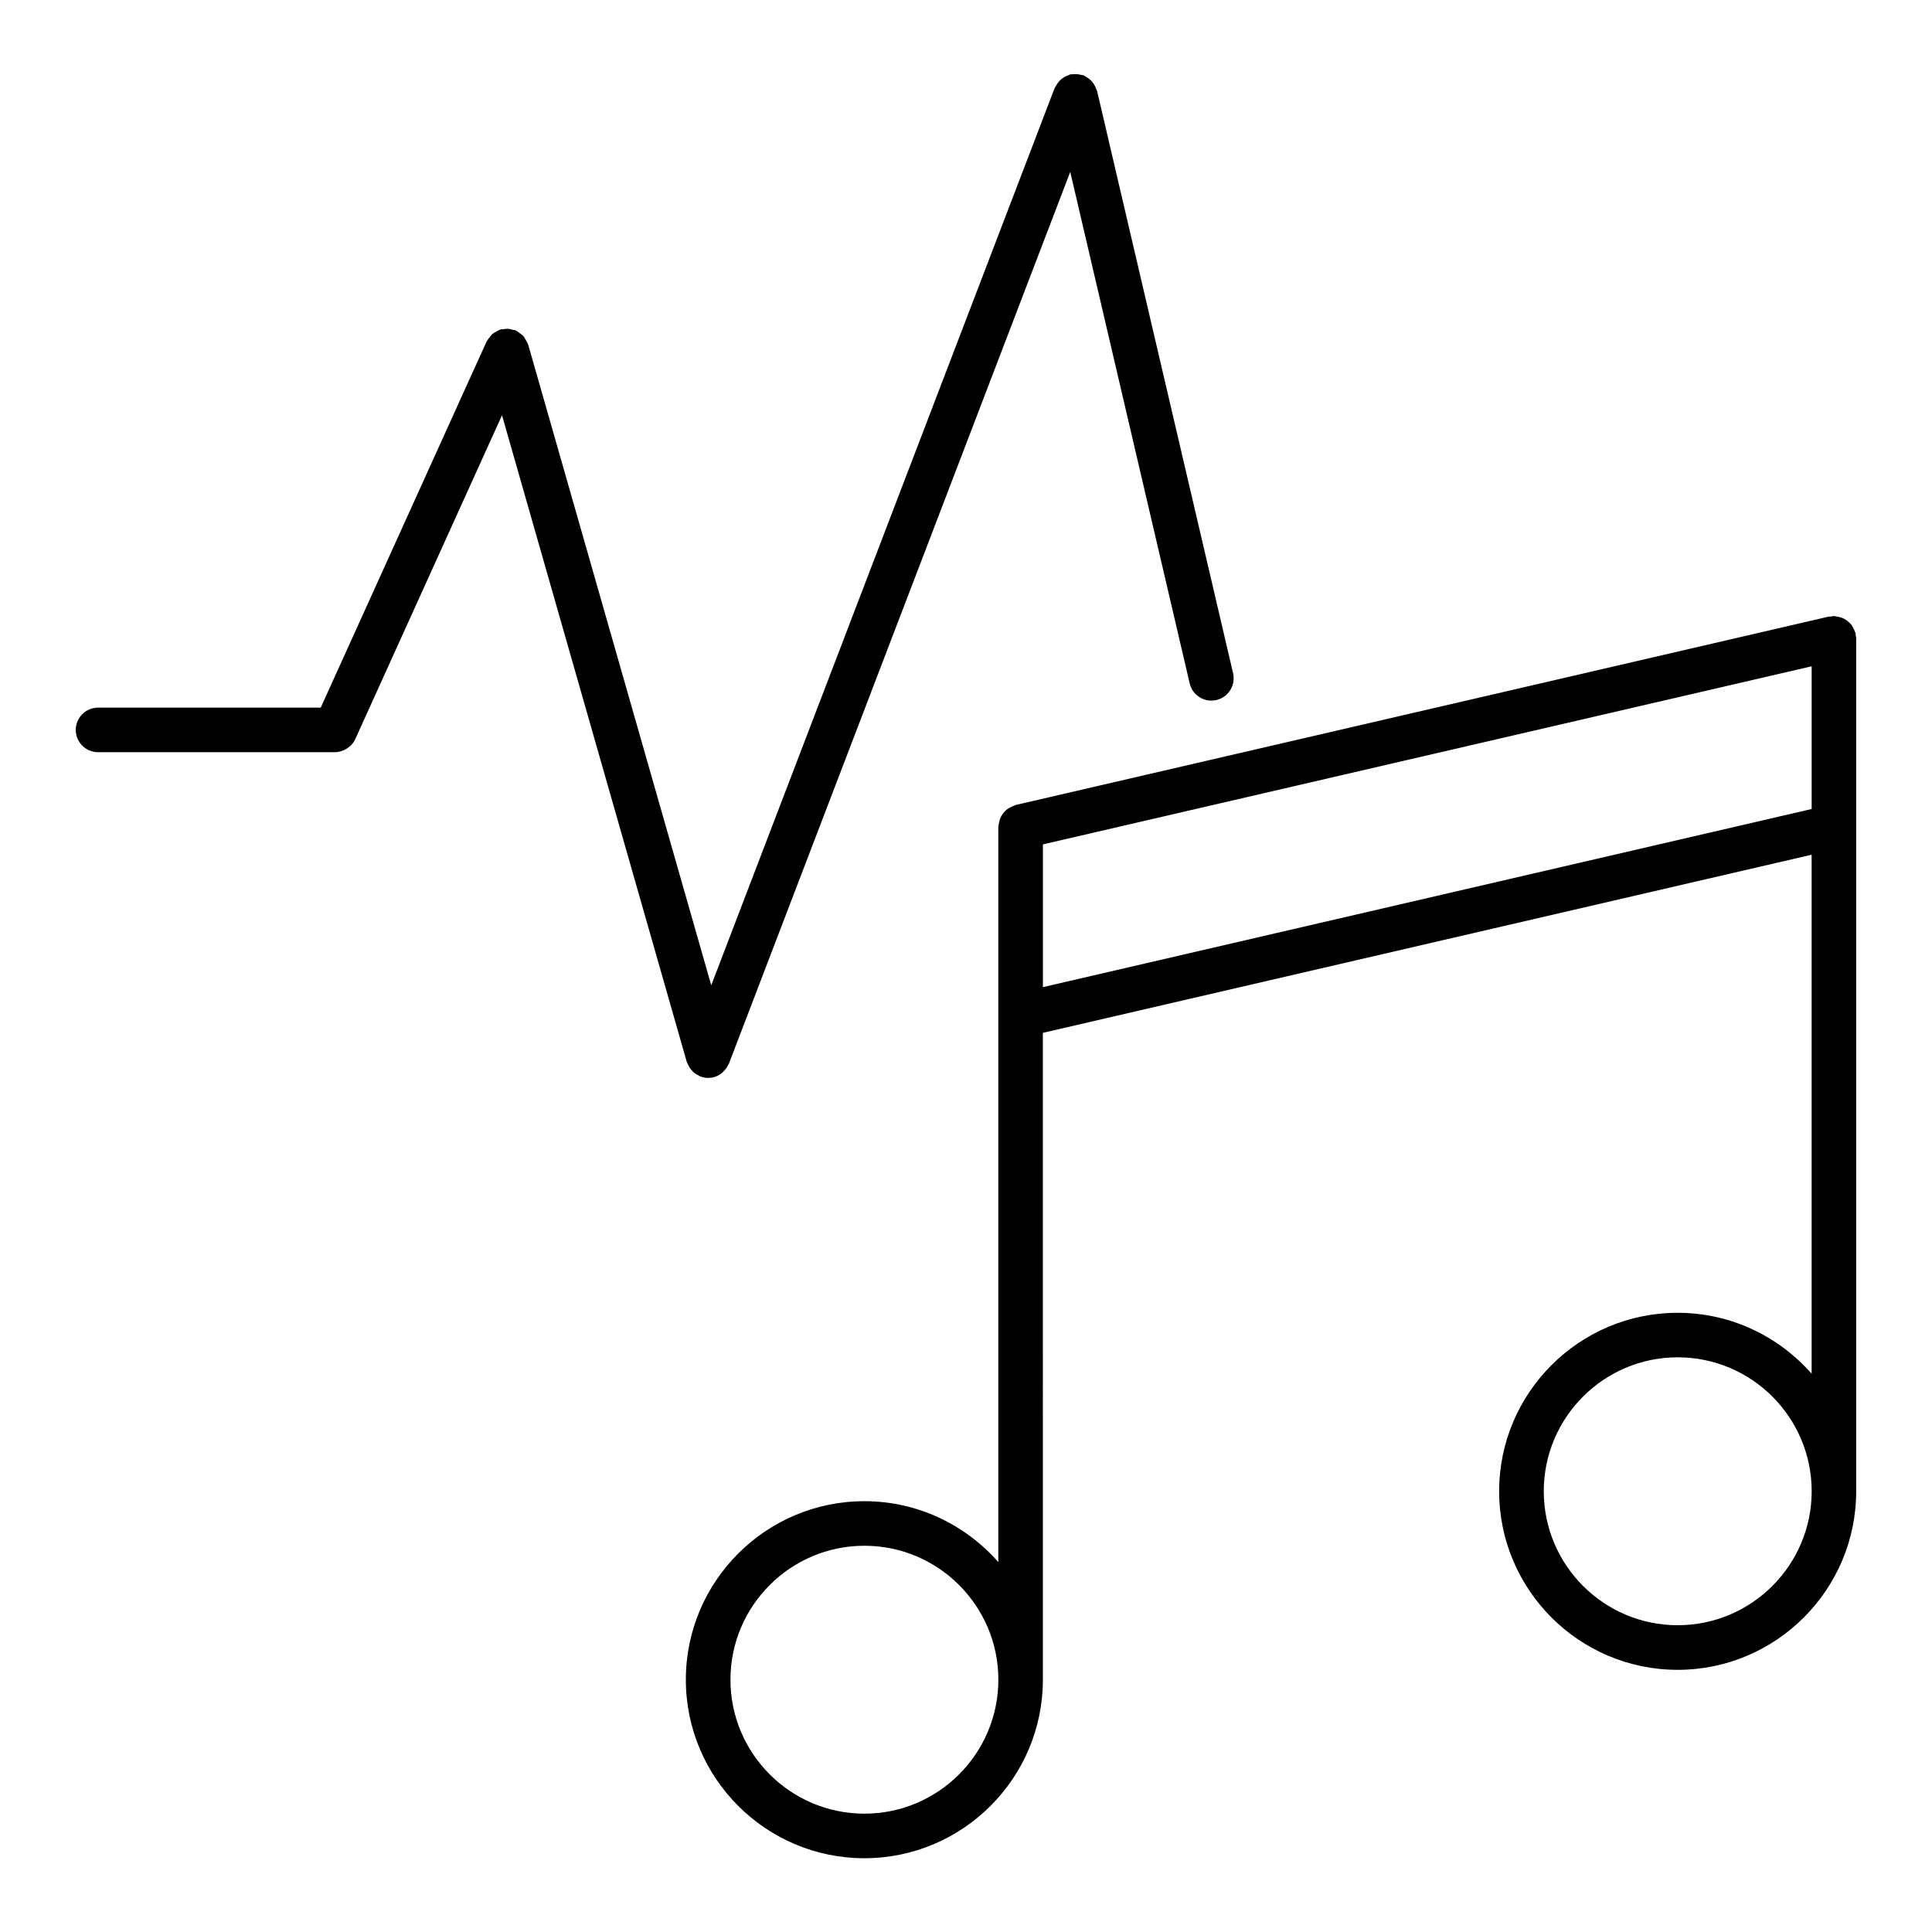
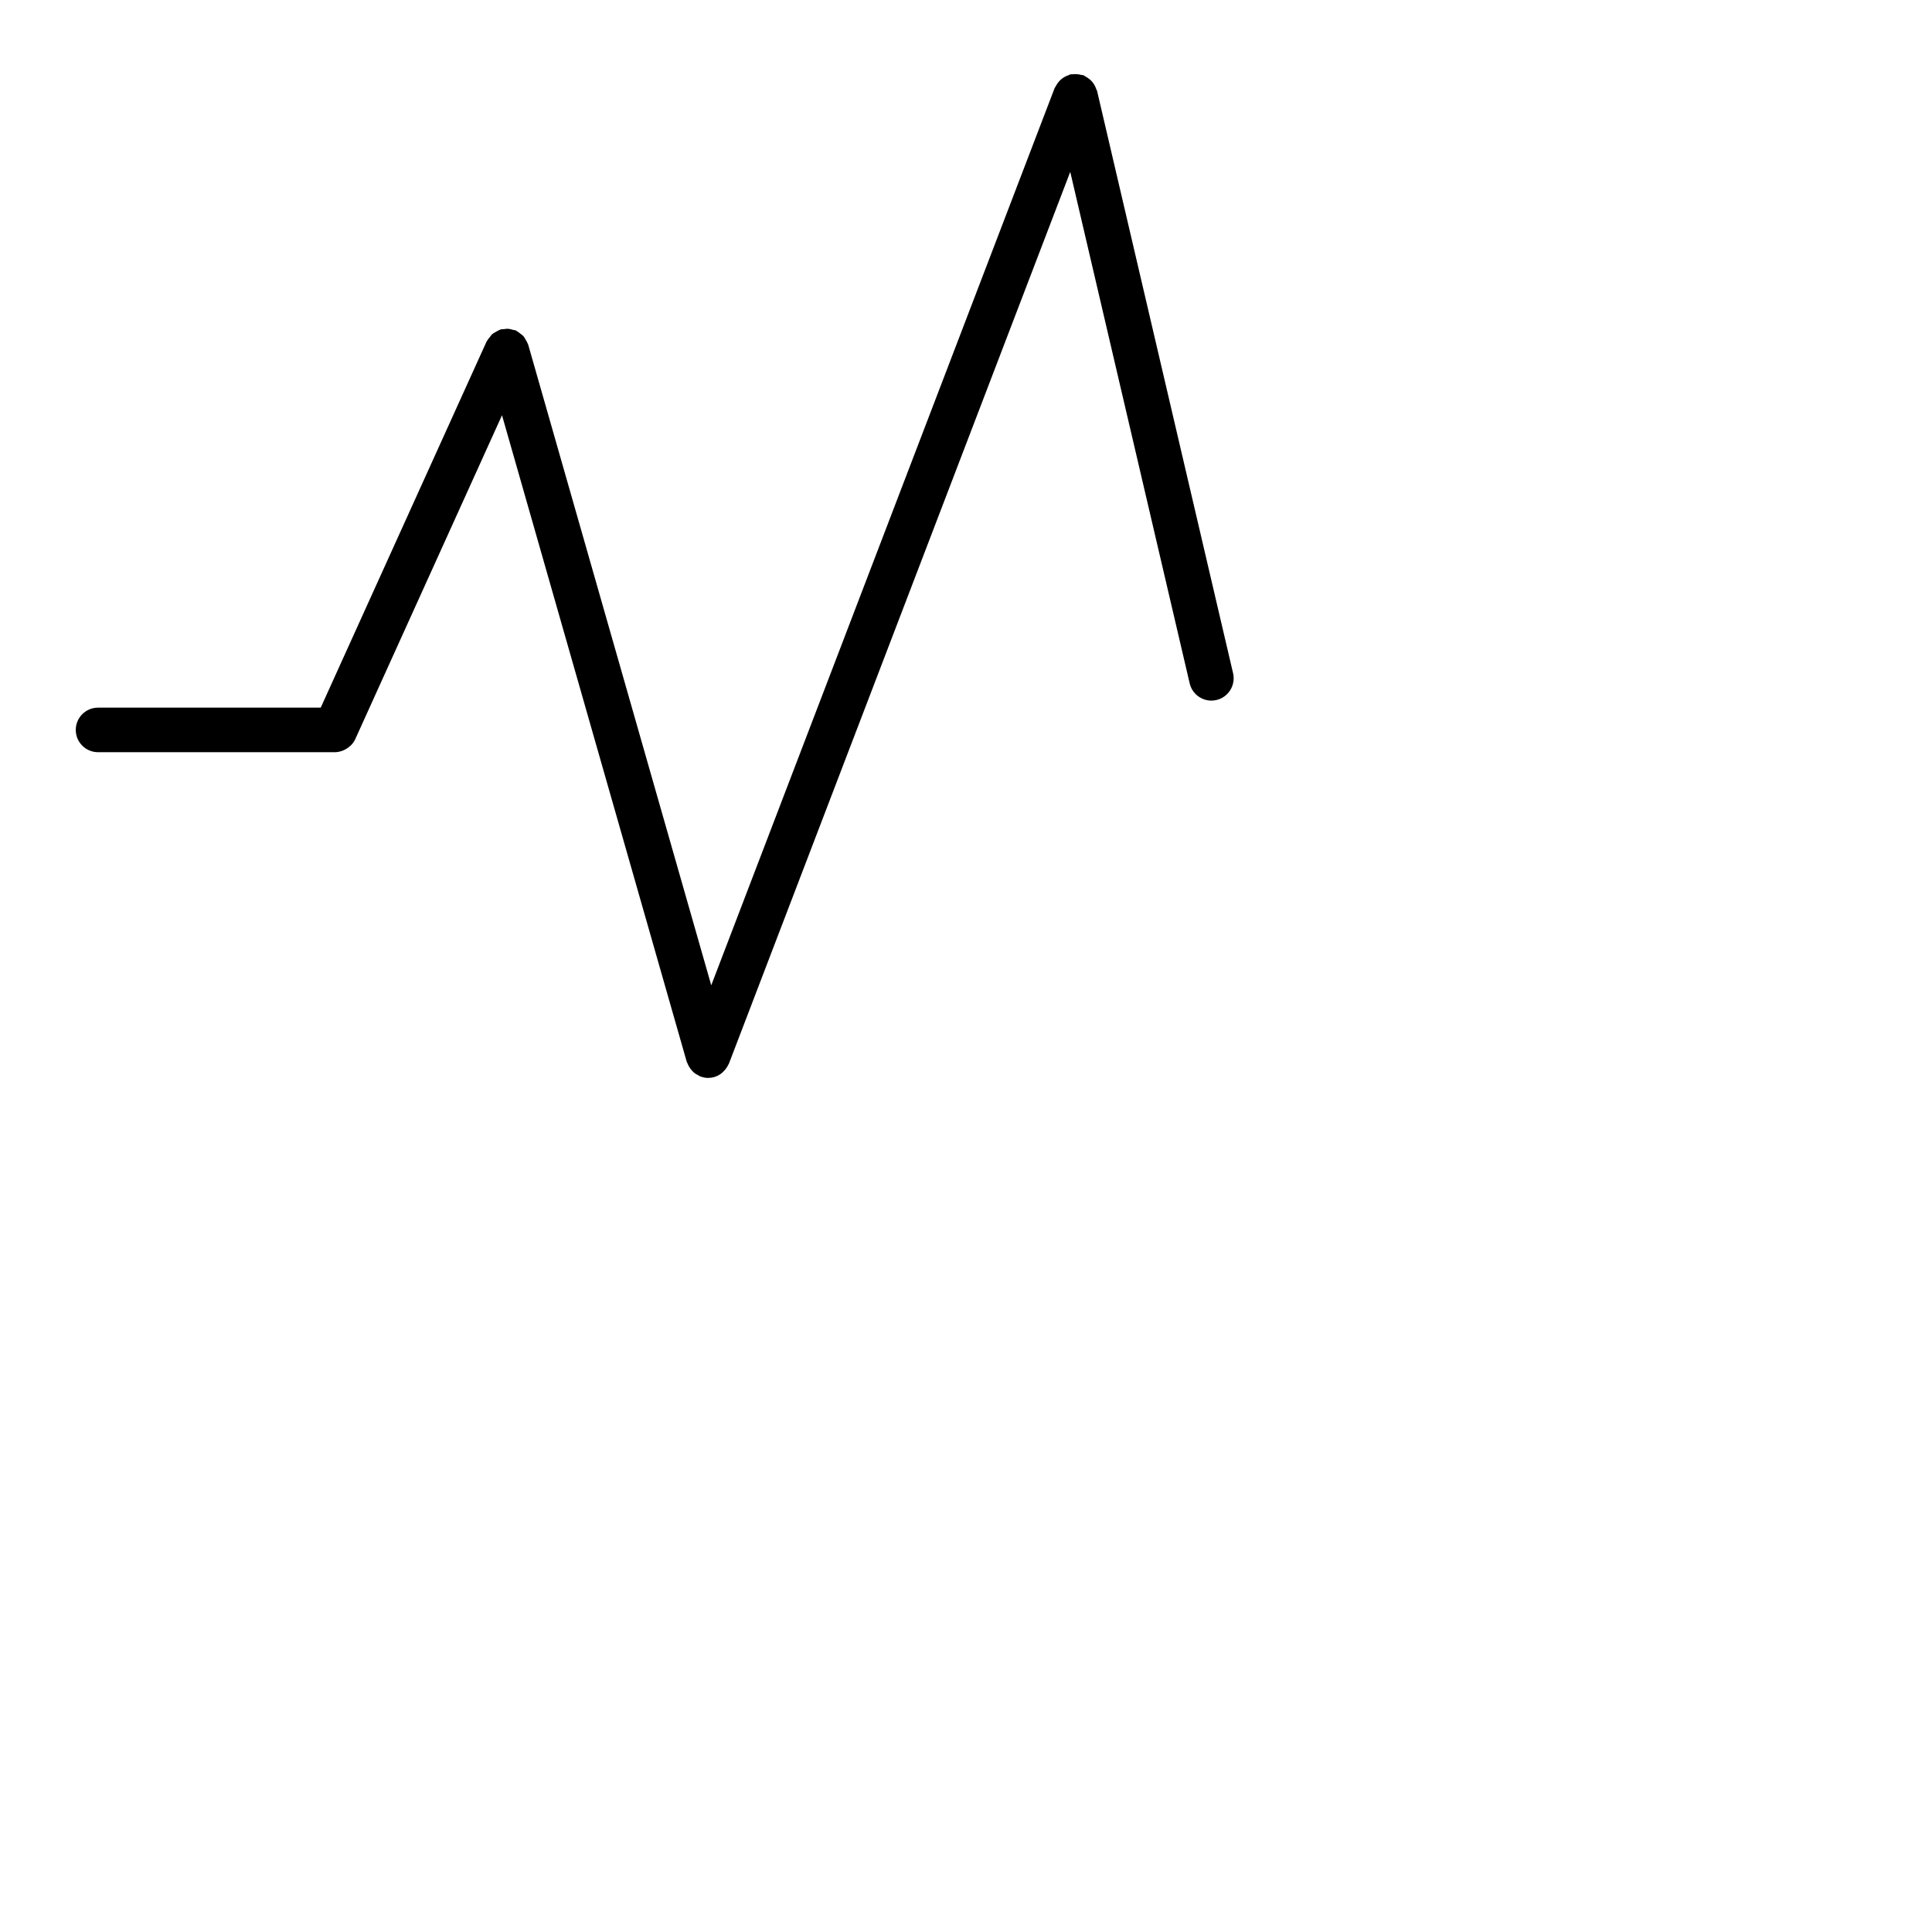
<svg xmlns="http://www.w3.org/2000/svg" fill="#000000" width="800px" height="800px" version="1.1" viewBox="144 144 512 512">
  <g>
    <path d="m325.99 425.38c0.047 0.156 0.148 0.277 0.203 0.426 0.094 0.27 0.219 0.504 0.355 0.754 0.219 0.395 0.465 0.754 0.762 1.078 0.172 0.195 0.34 0.387 0.535 0.551 0.41 0.355 0.867 0.629 1.363 0.859 0.133 0.062 0.211 0.164 0.348 0.219 0.039 0.016 0.078 0.008 0.117 0.023 0.637 0.227 1.301 0.371 1.992 0.371 0.016 0 0.039-0.008 0.055-0.008 0.52-0.008 1.039-0.07 1.566-0.219 0.016-0.008 0.023-0.016 0.039-0.023 0.676-0.195 1.301-0.527 1.859-0.961 0.172-0.125 0.309-0.277 0.465-0.426 0.348-0.324 0.652-0.684 0.922-1.094 0.133-0.203 0.262-0.418 0.363-0.637 0.07-0.156 0.18-0.27 0.242-0.434l90.449-236.31 31.652 135.55c0.637 2.723 3.07 4.566 5.738 4.566 0.449 0 0.898-0.047 1.355-0.156 3.172-0.738 5.141-3.922 4.41-7.094l-36.039-154.3c-0.047-0.18-0.164-0.316-0.219-0.496-0.133-0.395-0.301-0.746-0.504-1.109-0.18-0.316-0.379-0.605-0.613-0.875-0.25-0.293-0.527-0.535-0.844-0.781-0.309-0.234-0.613-0.441-0.961-0.613-0.164-0.086-0.301-0.234-0.488-0.309-0.199-0.059-0.395-0.035-0.59-0.086-0.363-0.102-0.723-0.164-1.117-0.188-0.426-0.031-0.828-0.023-1.242 0.031-0.164 0.023-0.34-0.023-0.512 0.016-0.172 0.039-0.301 0.156-0.473 0.211-0.41 0.133-0.789 0.309-1.148 0.527-0.309 0.18-0.582 0.371-0.852 0.605-0.285 0.242-0.527 0.52-0.762 0.82-0.25 0.324-0.465 0.652-0.645 1.016-0.078 0.164-0.211 0.285-0.285 0.457l-91 237.77-48.508-169.77c-0.023-0.078-0.086-0.133-0.109-0.211-0.133-0.41-0.363-0.754-0.582-1.133-0.172-0.301-0.316-0.613-0.535-0.867-0.234-0.277-0.543-0.473-0.836-0.691-0.324-0.25-0.613-0.52-0.977-0.699-0.078-0.039-0.125-0.109-0.195-0.148-0.277-0.125-0.559-0.109-0.836-0.188-0.387-0.109-0.754-0.234-1.164-0.27-0.426-0.031-0.828 0.039-1.242 0.094-0.277 0.039-0.543-0.008-0.812 0.062-0.078 0.023-0.133 0.086-0.211 0.109-0.402 0.133-0.746 0.363-1.117 0.574-0.301 0.172-0.621 0.324-0.883 0.543s-0.449 0.52-0.66 0.797c-0.27 0.332-0.551 0.645-0.738 1.023-0.039 0.07-0.102 0.117-0.141 0.188l-43.949 97.008h-59.012c-3.258 0-5.902 2.644-5.902 5.902s2.644 5.902 5.902 5.902h62.789 0.008c0.699 0 1.379-0.164 2.031-0.41 0.188-0.07 0.363-0.156 0.543-0.242 0.473-0.227 0.898-0.52 1.301-0.875 0.125-0.117 0.27-0.203 0.379-0.324 0.449-0.473 0.836-0.992 1.117-1.613l38.887-85.828z" />
-     <path d="m635.78 312.48c-0.031-0.227 0.031-0.441-0.023-0.668-0.039-0.164-0.156-0.293-0.203-0.449-0.133-0.402-0.309-0.762-0.512-1.125-0.172-0.309-0.355-0.59-0.574-0.852-0.27-0.324-0.566-0.574-0.898-0.836-0.27-0.203-0.527-0.402-0.828-0.559-0.355-0.188-0.723-0.316-1.117-0.426-0.371-0.109-0.723-0.18-1.109-0.219-0.164-0.016-0.324-0.102-0.496-0.102-0.234 0-0.441 0.109-0.668 0.133-0.219 0.023-0.441-0.031-0.66 0.016l-215.55 49.941c-0.164 0.039-0.293 0.156-0.457 0.203-0.395 0.125-0.746 0.293-1.102 0.496-0.324 0.188-0.629 0.371-0.906 0.613-0.285 0.242-0.52 0.512-0.754 0.812-0.242 0.309-0.465 0.598-0.637 0.938-0.164 0.332-0.277 0.66-0.387 1.016-0.117 0.387-0.195 0.762-0.234 1.172-0.016 0.172-0.102 0.324-0.102 0.496v194.89c-8.676-9.863-21.348-16.137-35.496-16.137-26.086 0-47.312 21.215-47.312 47.305 0 26.086 21.223 47.312 47.312 47.312 26.078 0 47.305-21.223 47.305-47.312l-0.004-171.42 203.73-47.207v137.54c-8.684-9.871-21.355-16.145-35.504-16.145-26.078 0-47.305 21.215-47.305 47.305 0 26.086 21.215 47.312 47.305 47.312 26.086 0 47.312-21.223 47.312-47.312v-226.07c0.008-0.234-0.102-0.438-0.125-0.668zm-262.7 312.16c-19.578 0-35.504-15.926-35.504-35.504s15.926-35.496 35.504-35.496c19.57 0 35.496 15.918 35.496 35.496-0.004 19.582-15.93 35.504-35.496 35.504zm215.53-49.938c-19.57 0-35.496-15.926-35.496-35.504s15.918-35.496 35.496-35.496 35.504 15.918 35.504 35.496c-0.004 19.578-15.934 35.504-35.504 35.504zm-168.23-169.1v-37.832l203.73-47.199v37.824z" />
  </g>
</svg>